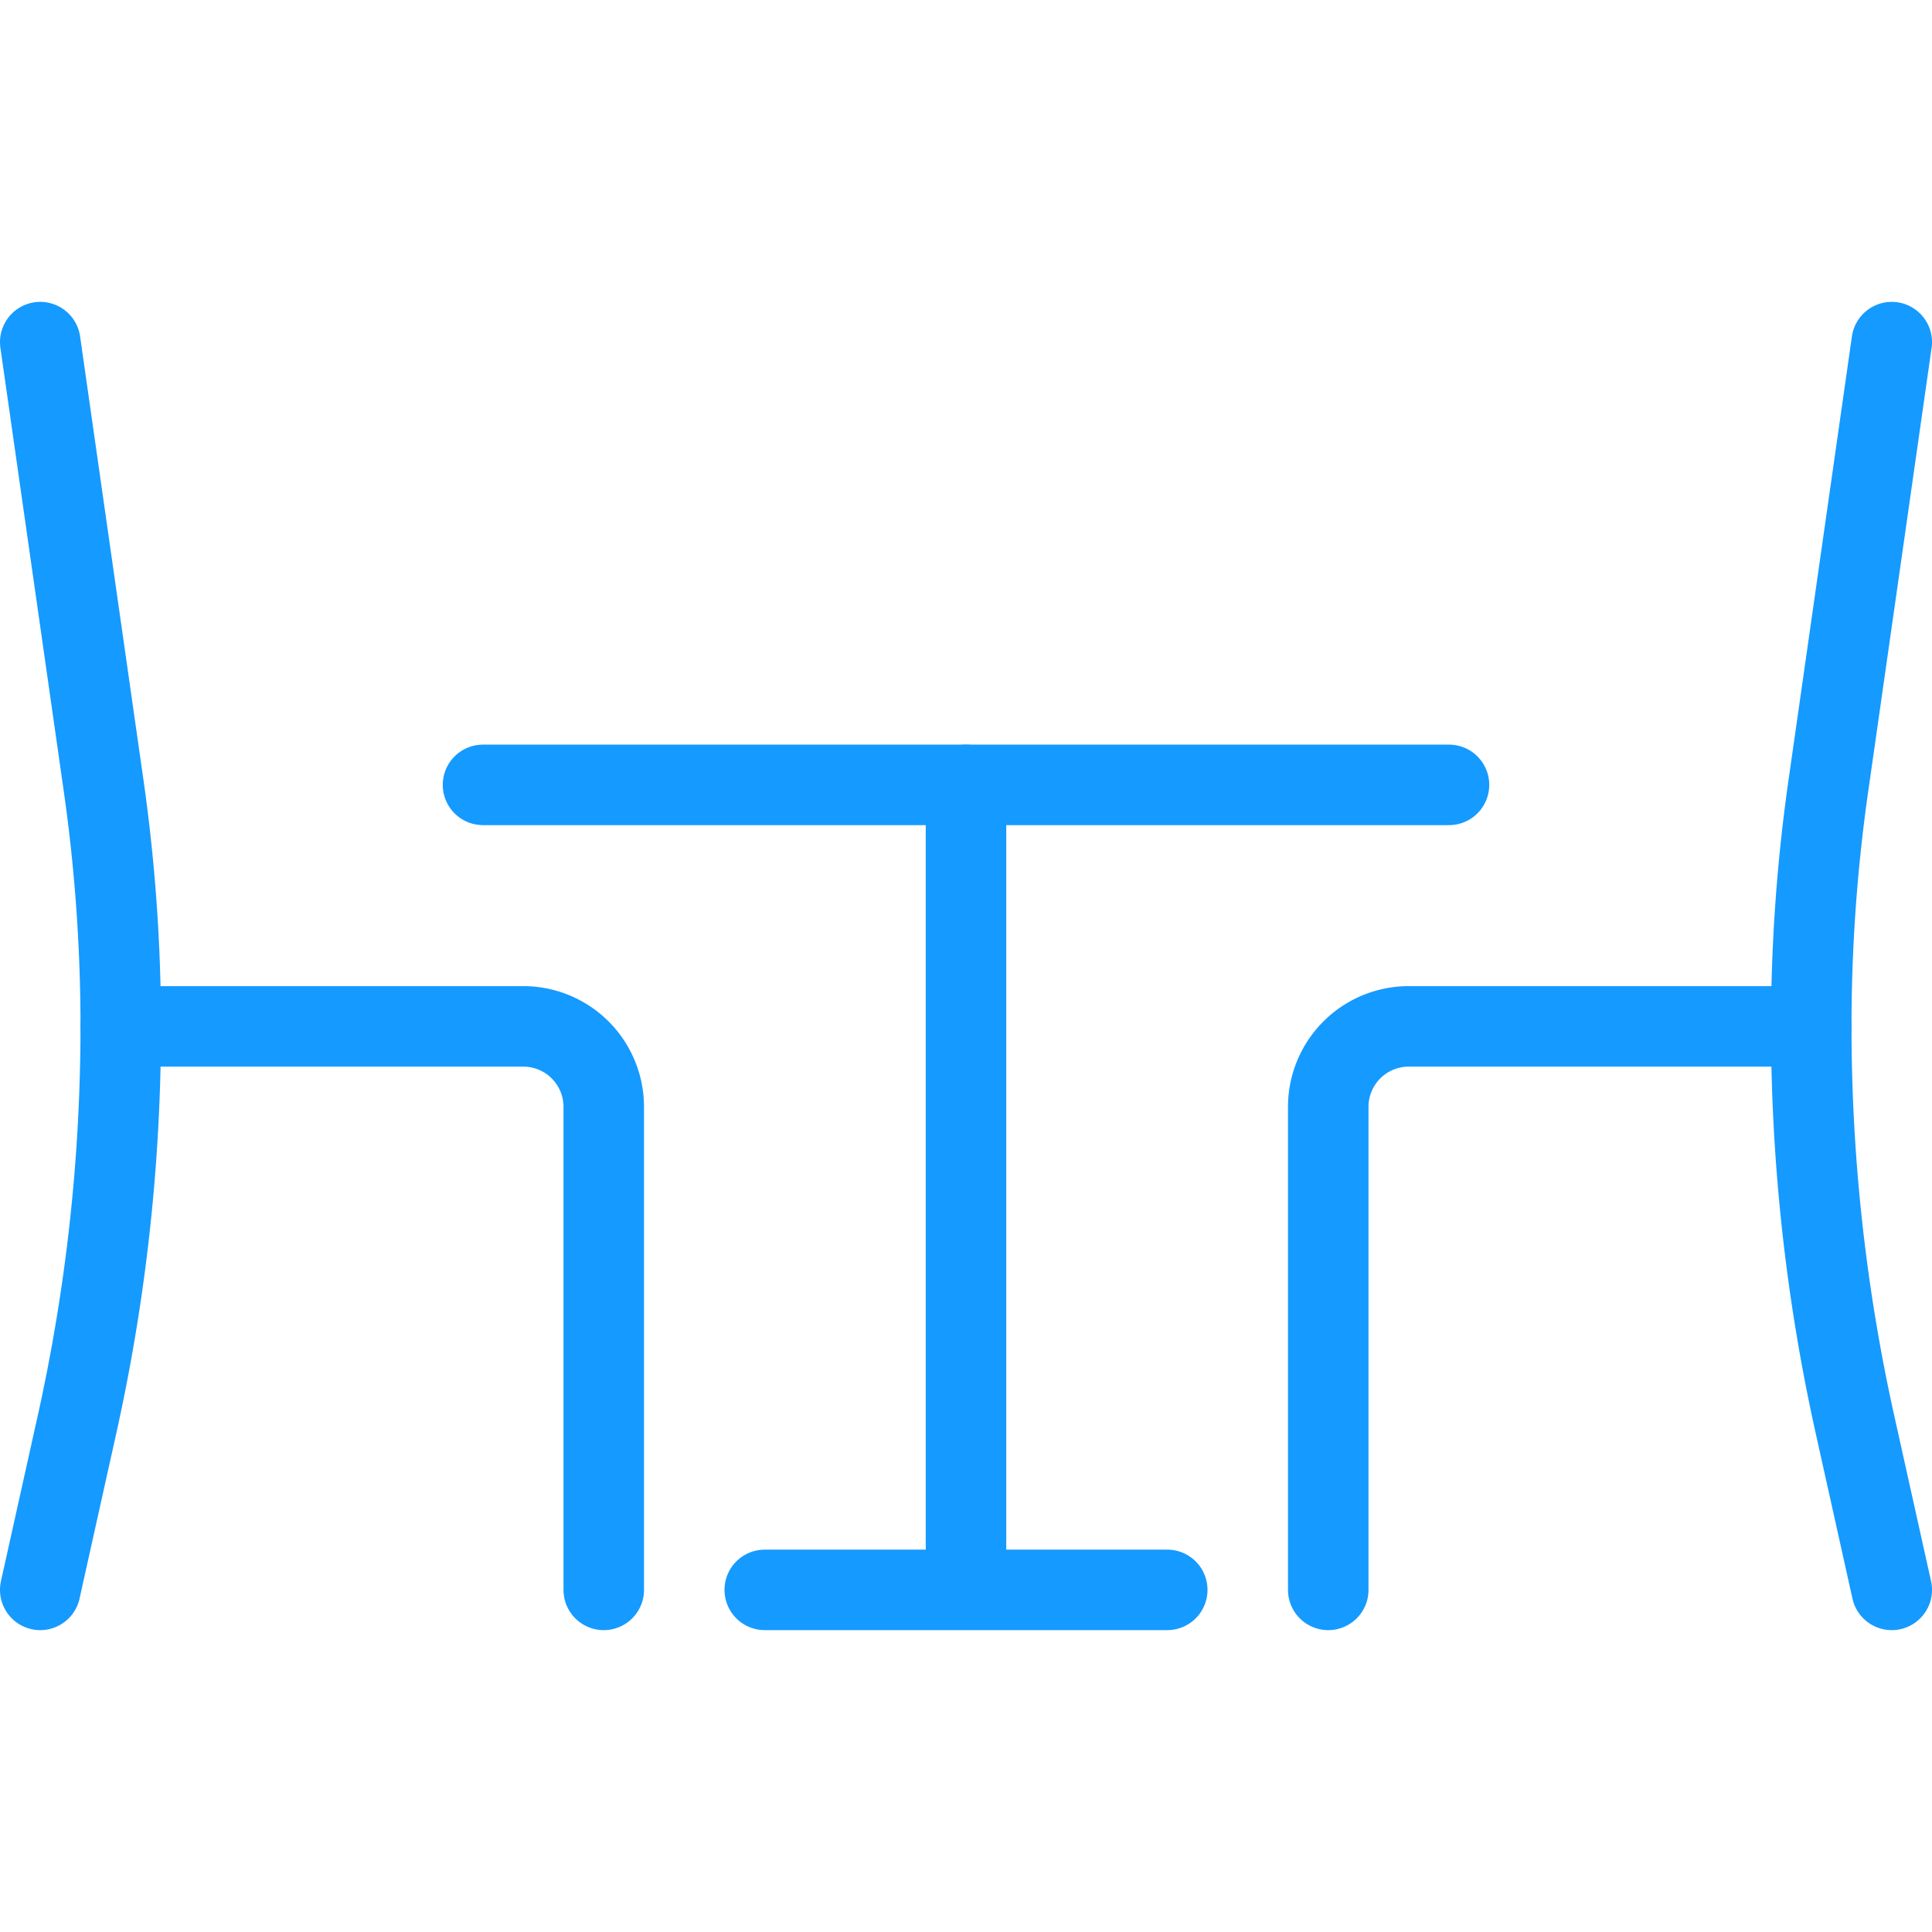
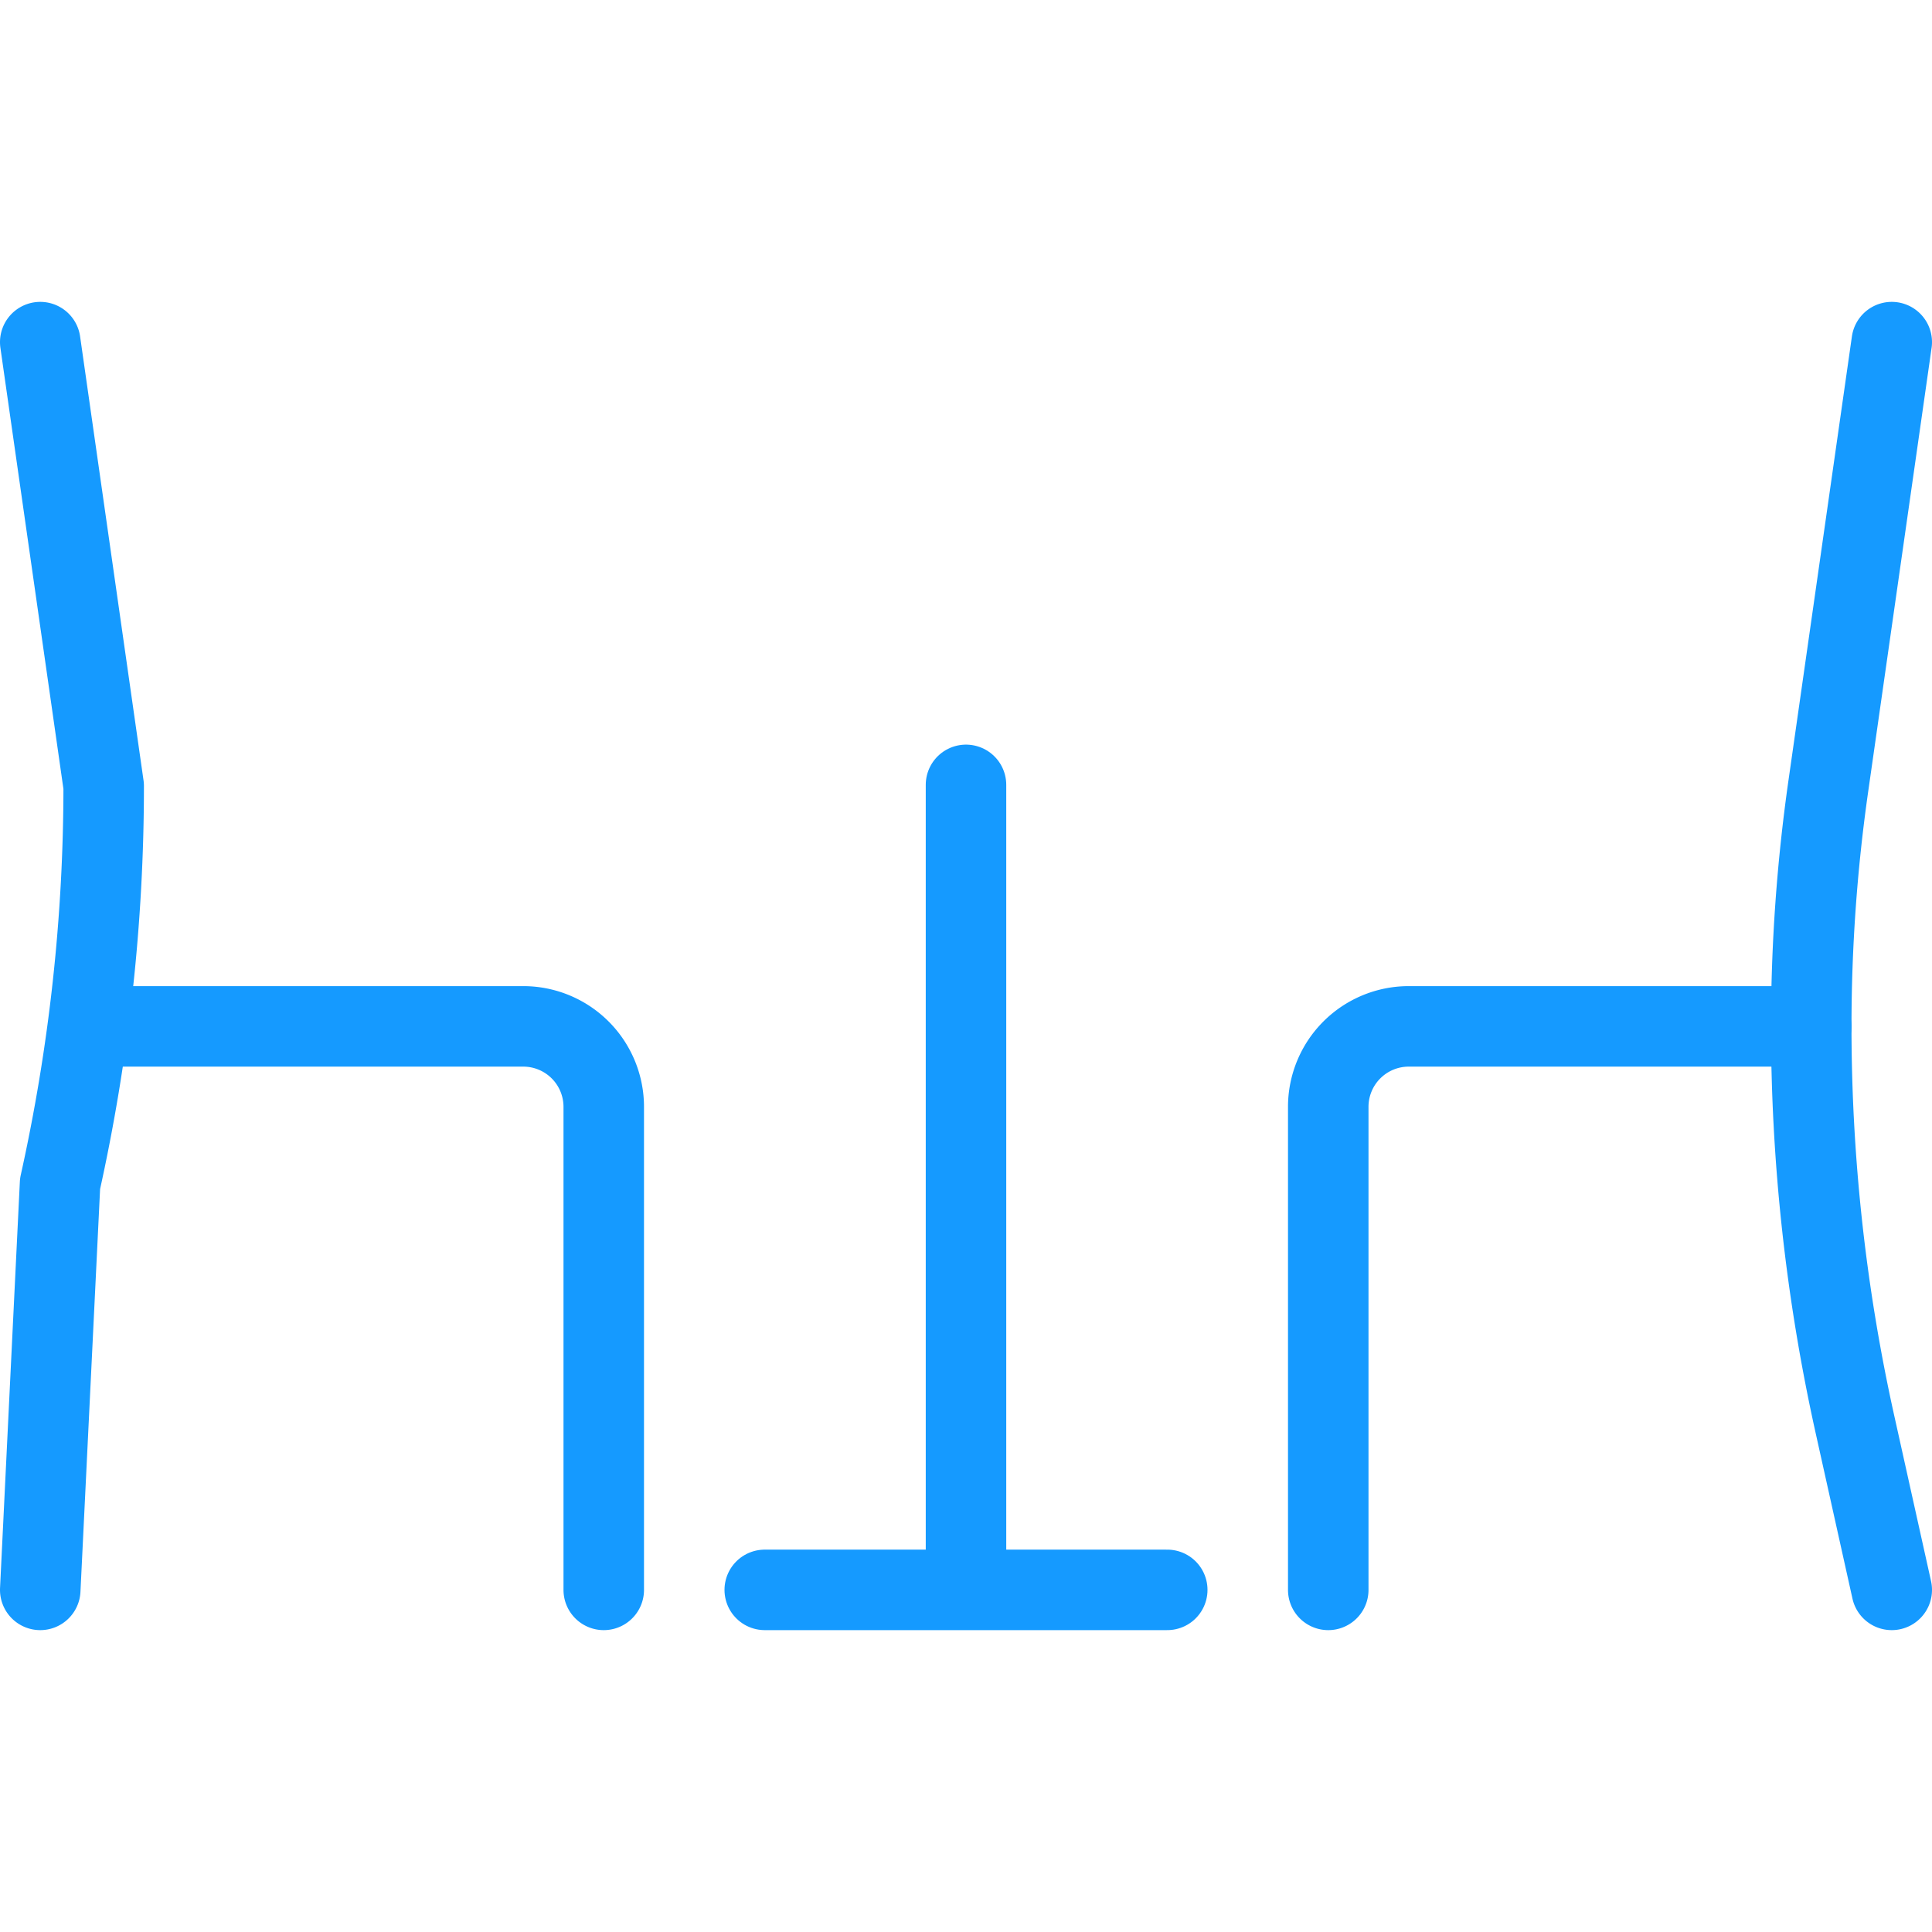
<svg xmlns="http://www.w3.org/2000/svg" viewBox="0 0 24 24" height="24" width="24" id="Table-Restaurant--Streamline-Ultimate.svg">
  <desc>Table Restaurant Streamline Icon: https://streamlinehq.com</desc>
-   <path d="m0.5 4.25 0.788 5.515A21.144 21.144 0 0 1 1.5 12.75a22.8 22.8 0 0 1 -0.542 4.94L0.5 19.75" fill="none" stroke="#159aff" stroke-linecap="round" stroke-linejoin="round" stroke-width="1" />
+   <path d="m0.5 4.25 0.788 5.515a22.8 22.8 0 0 1 -0.542 4.94L0.5 19.75" fill="none" stroke="#159aff" stroke-linecap="round" stroke-linejoin="round" stroke-width="1" />
  <path d="M1.5 12.75h5a1 1 0 0 1 1 1v6" fill="none" stroke="#159aff" stroke-linecap="round" stroke-linejoin="round" stroke-width="1" />
  <path d="m12 19.25 0 -9.5" fill="none" stroke="#159aff" stroke-linecap="round" stroke-linejoin="round" stroke-width="1" />
-   <path d="m6 9.75 12 0" fill="none" stroke="#159aff" stroke-linecap="round" stroke-linejoin="round" stroke-width="1" />
  <path d="m9.5 19.75 5 0" fill="none" stroke="#159aff" stroke-linecap="round" stroke-linejoin="round" stroke-width="1" />
  <path d="M22.5 12.75h-5a1 1 0 0 0 -1 1v6" fill="none" stroke="#159aff" stroke-linecap="round" stroke-linejoin="round" stroke-width="1" />
  <path d="m23.5 4.25 -0.788 5.515a21.144 21.144 0 0 0 -0.212 2.985 22.8 22.8 0 0 0 0.542 4.94l0.458 2.06" fill="none" stroke="#159aff" stroke-linecap="round" stroke-linejoin="round" stroke-width="1" />
</svg>